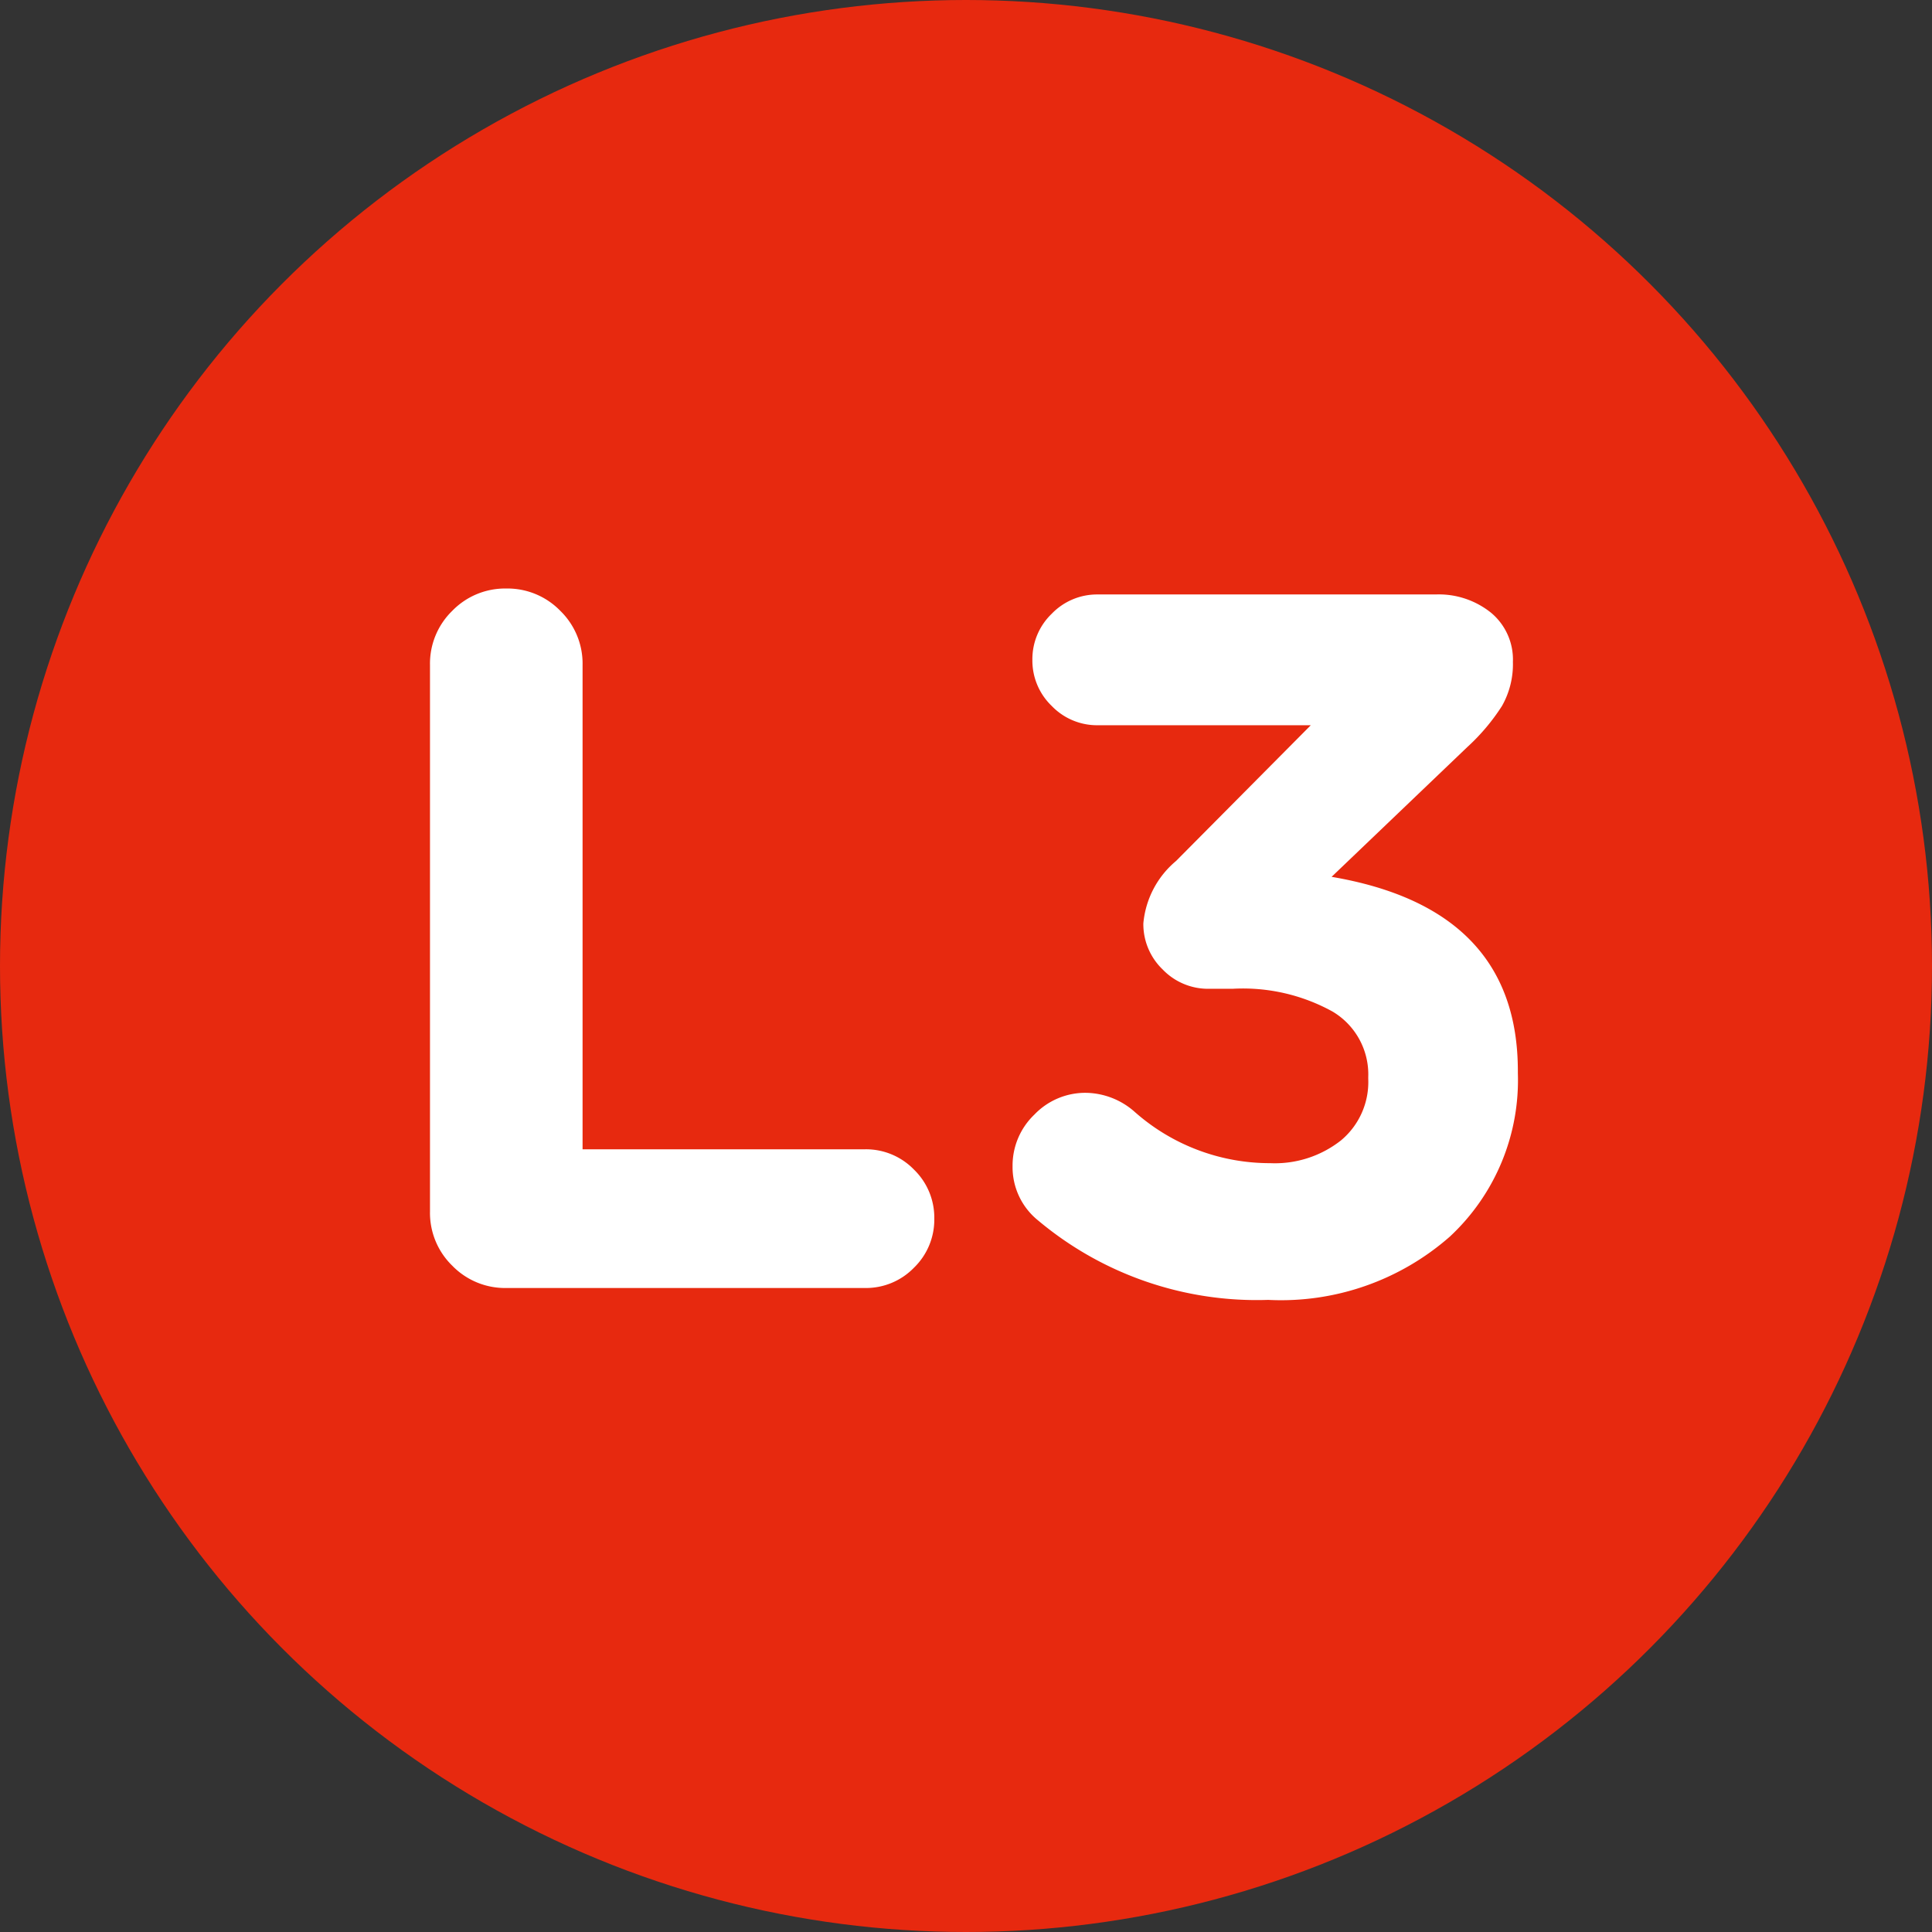
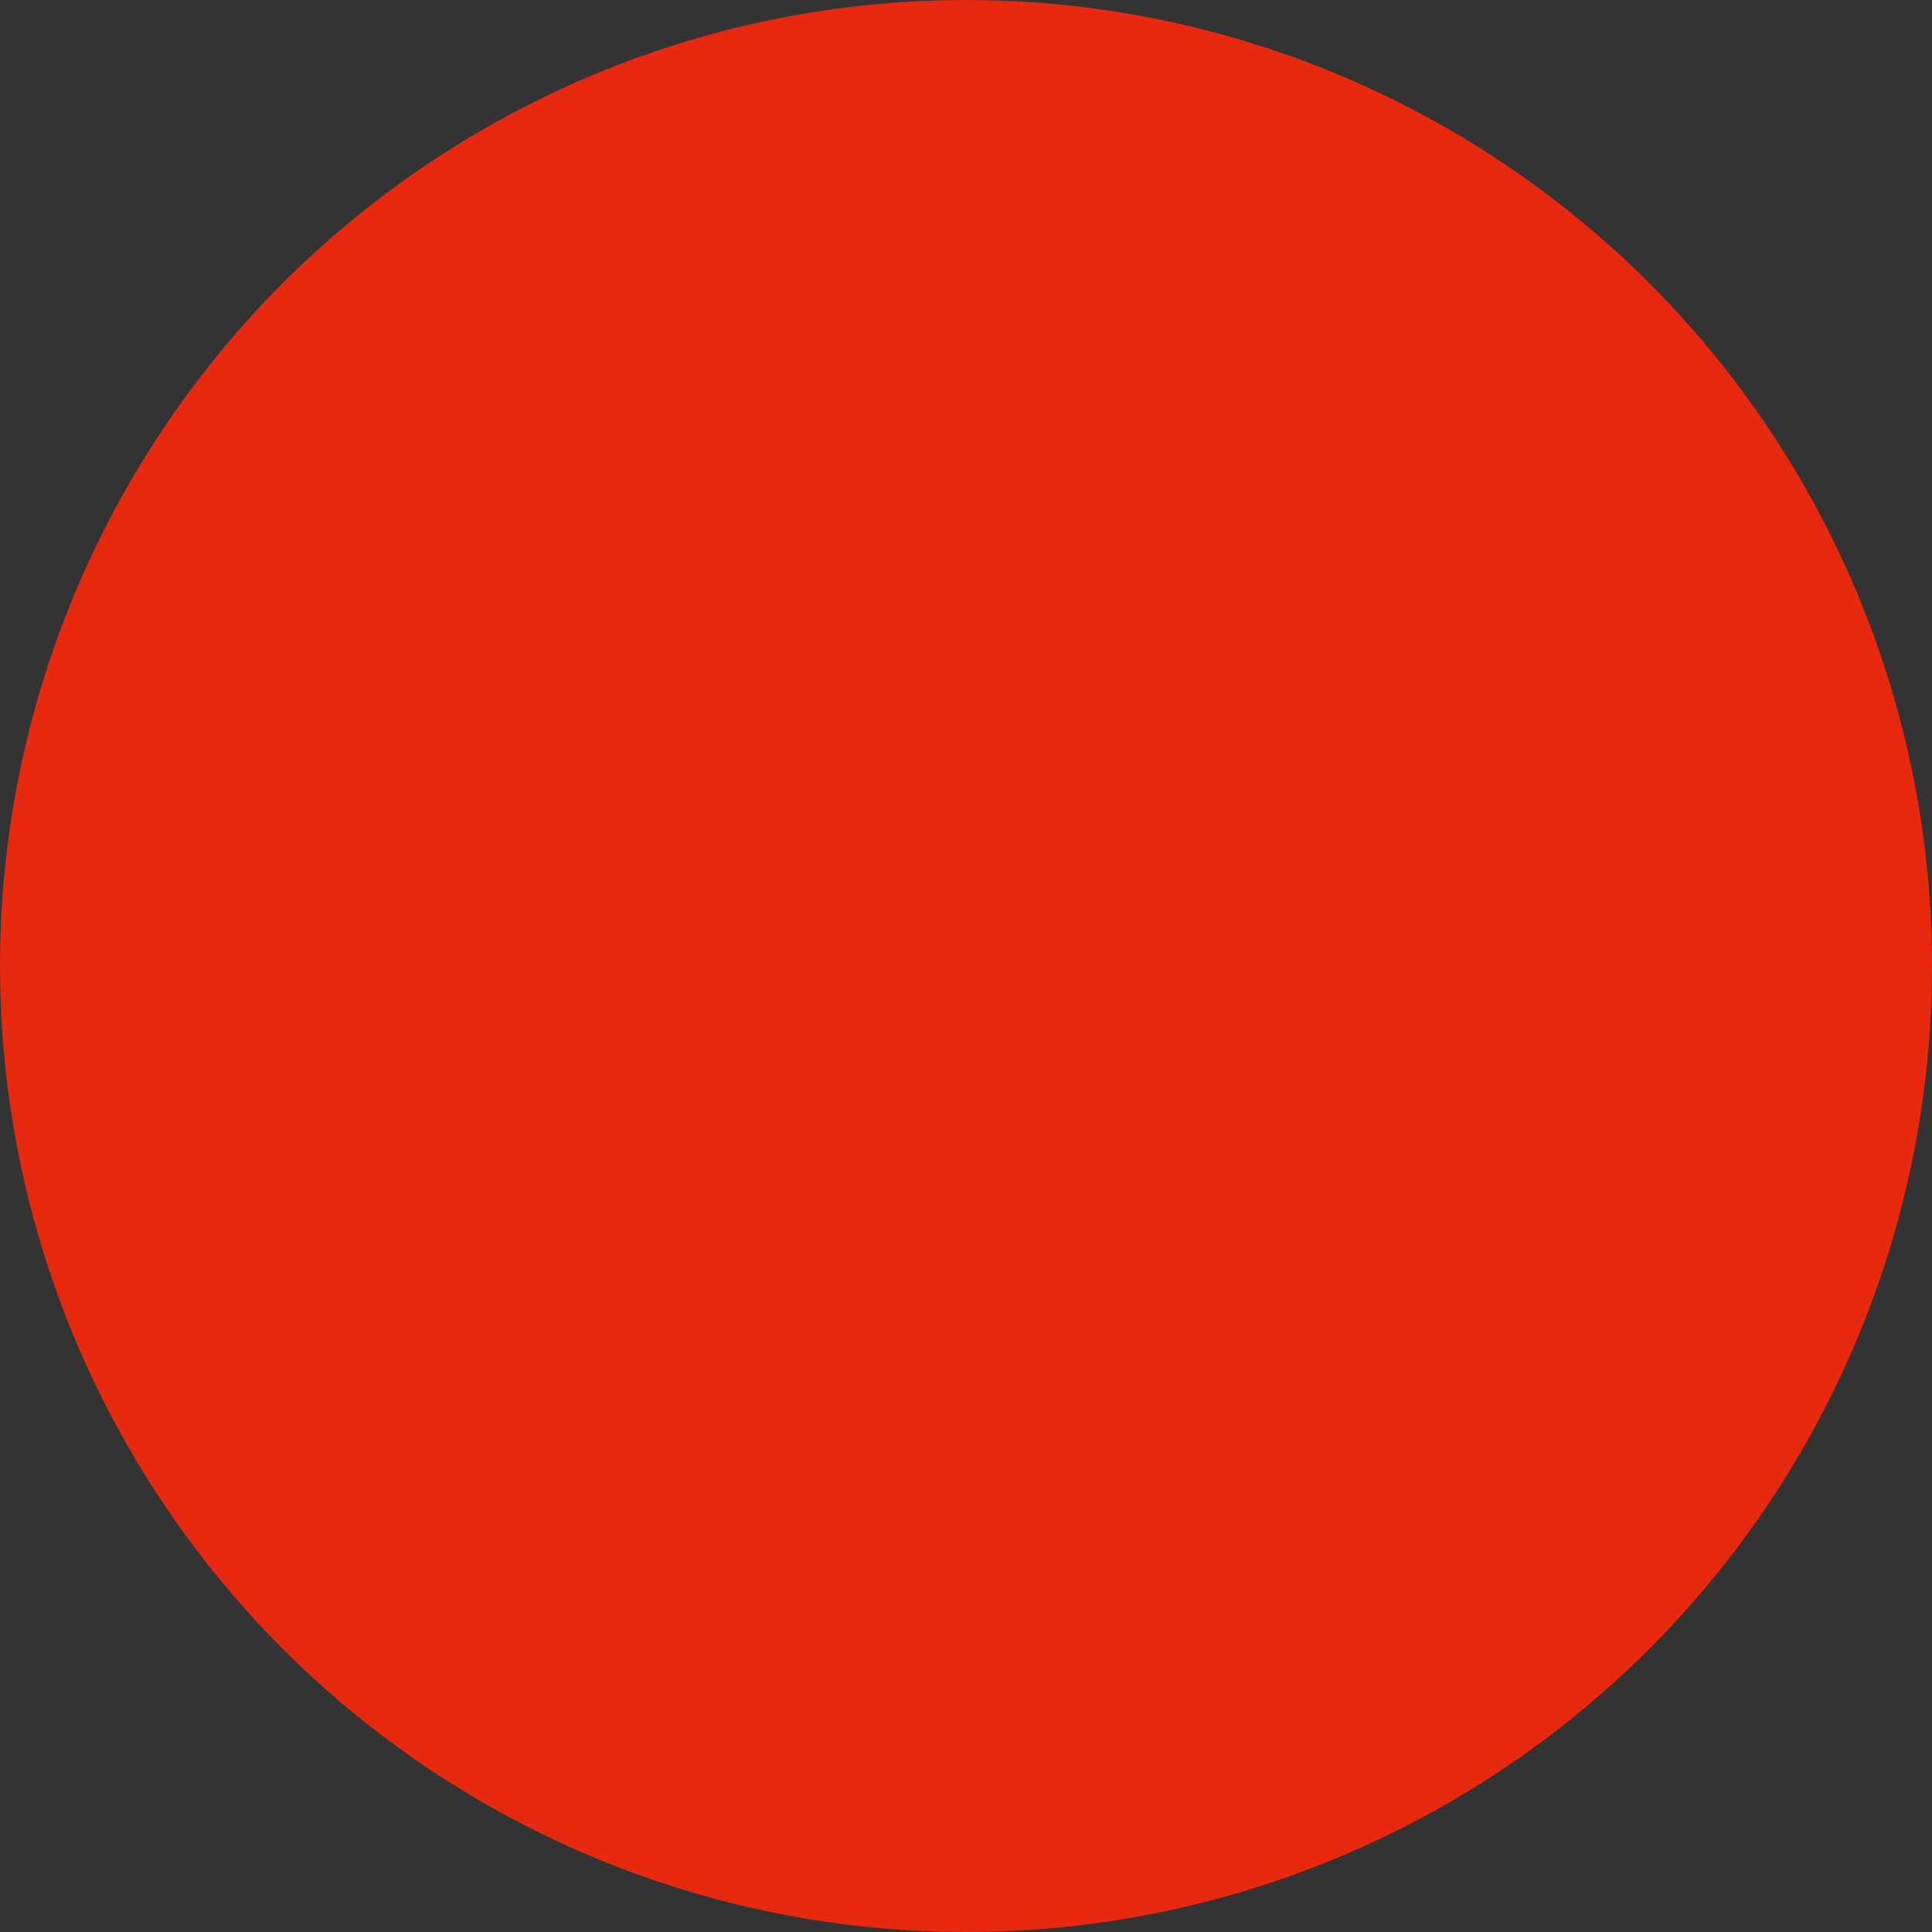
<svg xmlns="http://www.w3.org/2000/svg" width="39" height="39" viewBox="0 0 39 39">
  <rect x="0" y="0" width="39" height="39" fill="#333333" stroke="none" />
  <g id="ic-L3" transform="translate(-941 -2525)">
    <circle id="椭圆_3" data-name="椭圆 3" cx="19.5" cy="19.5" r="19.5" transform="translate(941 2525)" fill="#e7290f" />
-     <path id="路径_238" data-name="路径 238" d="M1.68-1.54V-12.58a1.485,1.485,0,0,1,.45-1.09,1.485,1.485,0,0,1,1.09-.45,1.485,1.485,0,0,1,1.09.45,1.485,1.485,0,0,1,.45,1.09V-2.8h5.7a1.349,1.349,0,0,1,.99.41,1.349,1.349,0,0,1,.41.99,1.349,1.349,0,0,1-.41.99,1.349,1.349,0,0,1-.99.41H3.22A1.485,1.485,0,0,1,2.13-.45,1.485,1.485,0,0,1,1.68-1.54ZM18.6.24a6.864,6.864,0,0,1-4.64-1.6,1.382,1.382,0,0,1-.52-1.1,1.422,1.422,0,0,1,.44-1.04,1.422,1.422,0,0,1,1.04-.44,1.514,1.514,0,0,1,.98.38,4.115,4.115,0,0,0,2.74,1.04,2.154,2.154,0,0,0,1.43-.46,1.533,1.533,0,0,0,.55-1.24v-.04a1.475,1.475,0,0,0-.72-1.32,3.745,3.745,0,0,0-2.02-.46H17.4a1.27,1.27,0,0,1-.93-.39,1.27,1.27,0,0,1-.39-.93,1.86,1.86,0,0,1,.66-1.26l2.72-2.74h-4.3a1.27,1.27,0,0,1-.93-.39,1.27,1.27,0,0,1-.39-.93,1.27,1.27,0,0,1,.39-.93,1.27,1.27,0,0,1,.93-.39h6.82a1.681,1.681,0,0,1,1.12.37,1.228,1.228,0,0,1,.44.99,1.711,1.711,0,0,1-.22.89,4.157,4.157,0,0,1-.7.83L19.88-8.3q3.76.64,3.76,3.92v.04a4.313,4.313,0,0,1-1.37,3.3A5.16,5.16,0,0,1,18.6.24Z" transform="translate(948 2551)" fill="#fff" />
  </g>
</svg>